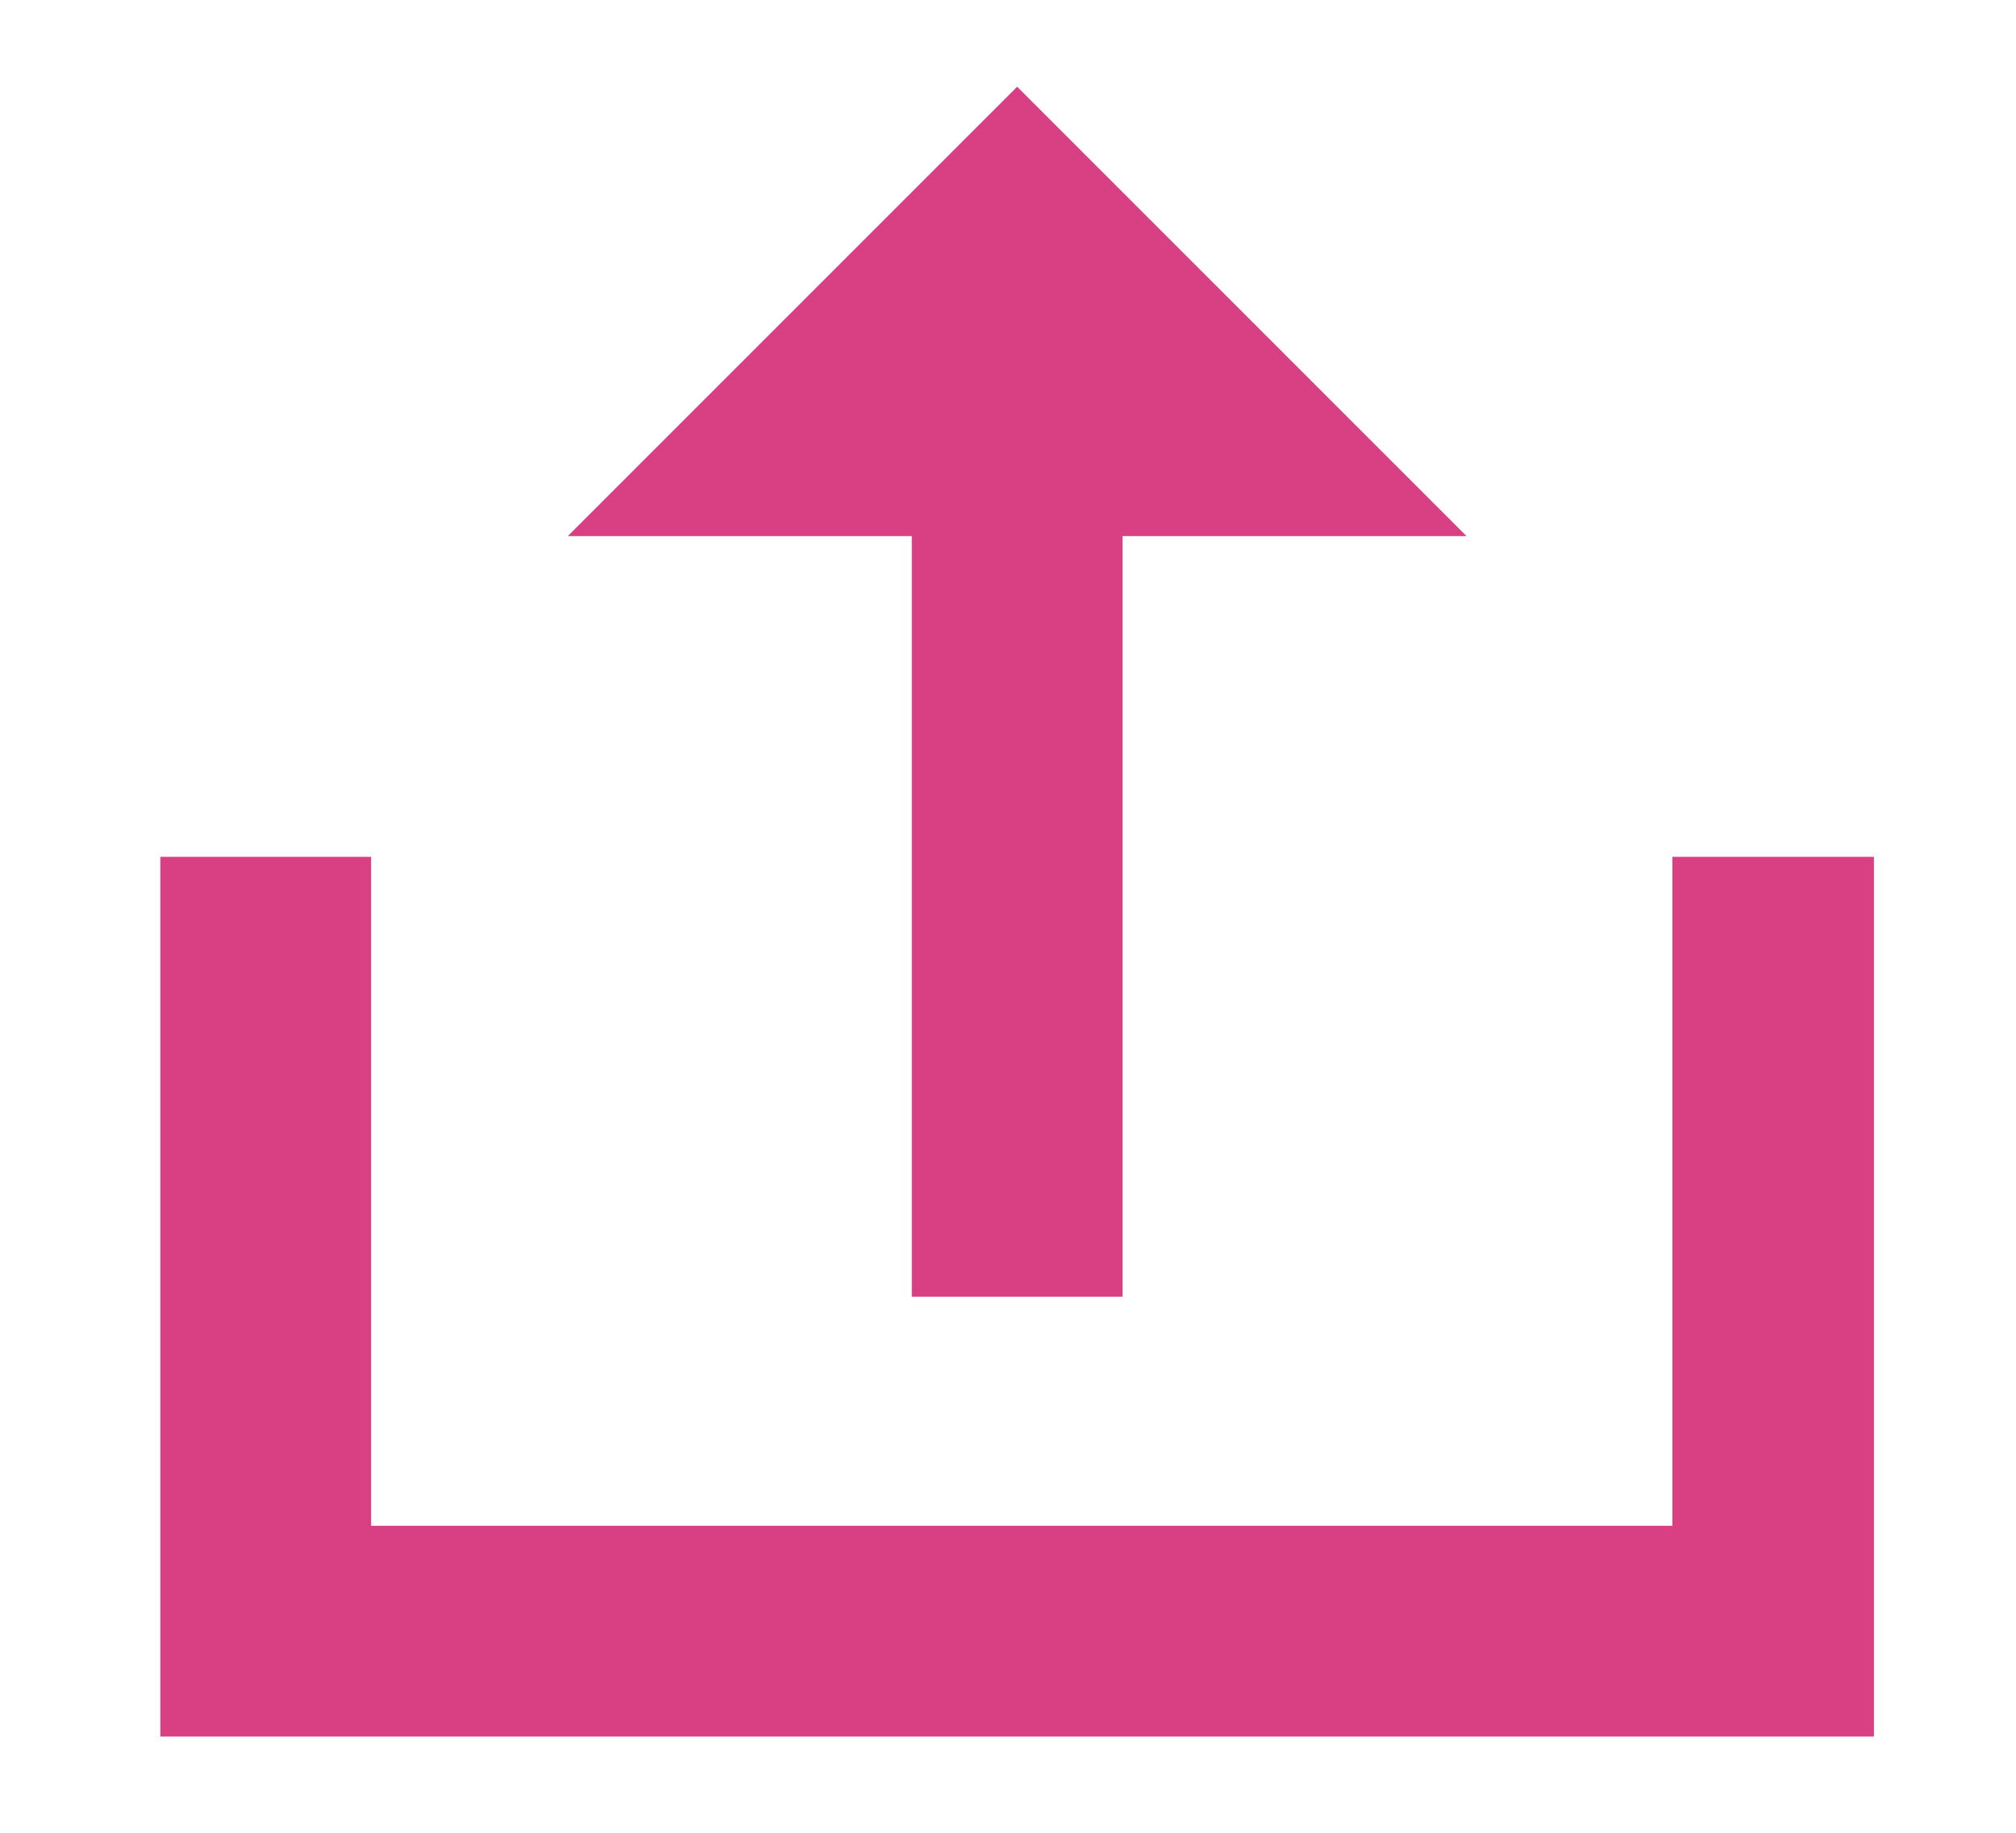
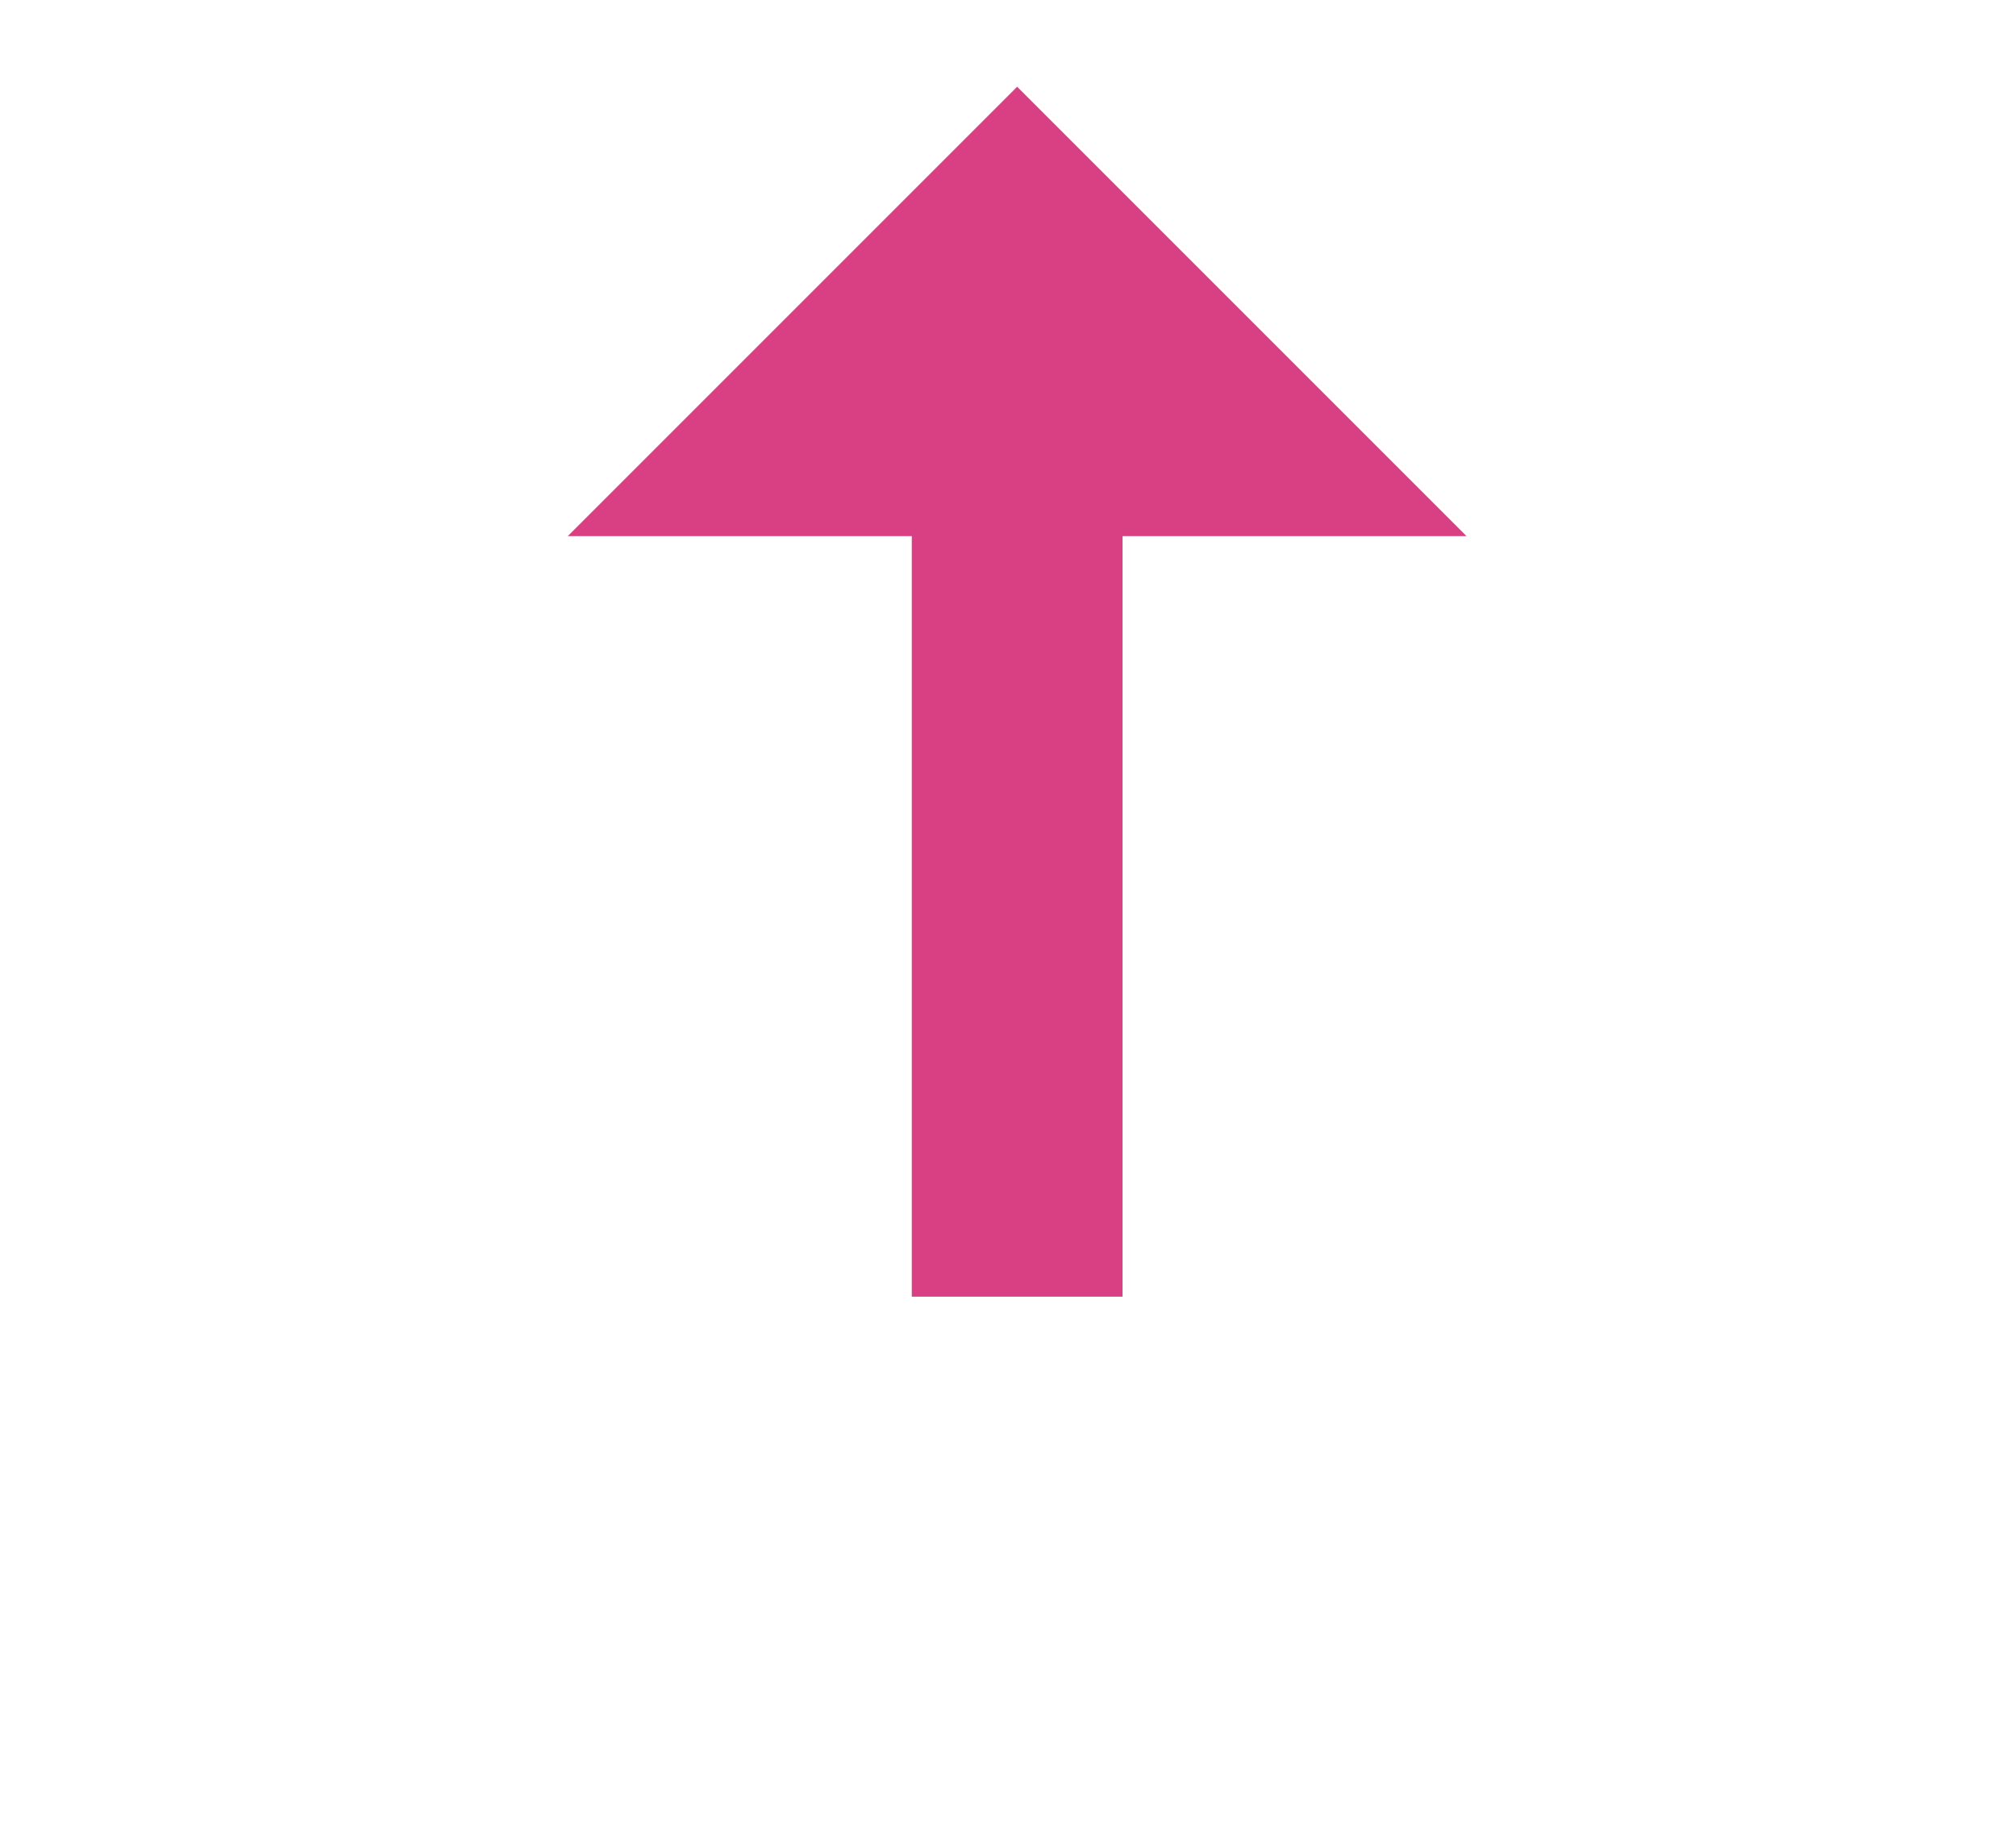
<svg xmlns="http://www.w3.org/2000/svg" version="1.2" viewBox="0 0 22 20" width="22" height="20">
  <style>.s0{fill:#d94083;stroke:#d94083;stroke-width:.5}</style>
  <g id="download">
    <g id="Group_1188">
      <g id="Group_1187">
        <path id="Path_11975" class="s0" d="M12 5.6v8.3h-1.8V5.6H6.8l4.3-4.3 4.3 4.3z" />
      </g>
    </g>
    <g id="Group_1190">
      <g id="Group_1189">
-         <path id="Path_11976" class="s0" d="M20.2 9.6v9.1H2V9.6h1.8v7.3h14.7V9.6z" />
-       </g>
+         </g>
    </g>
  </g>
</svg>